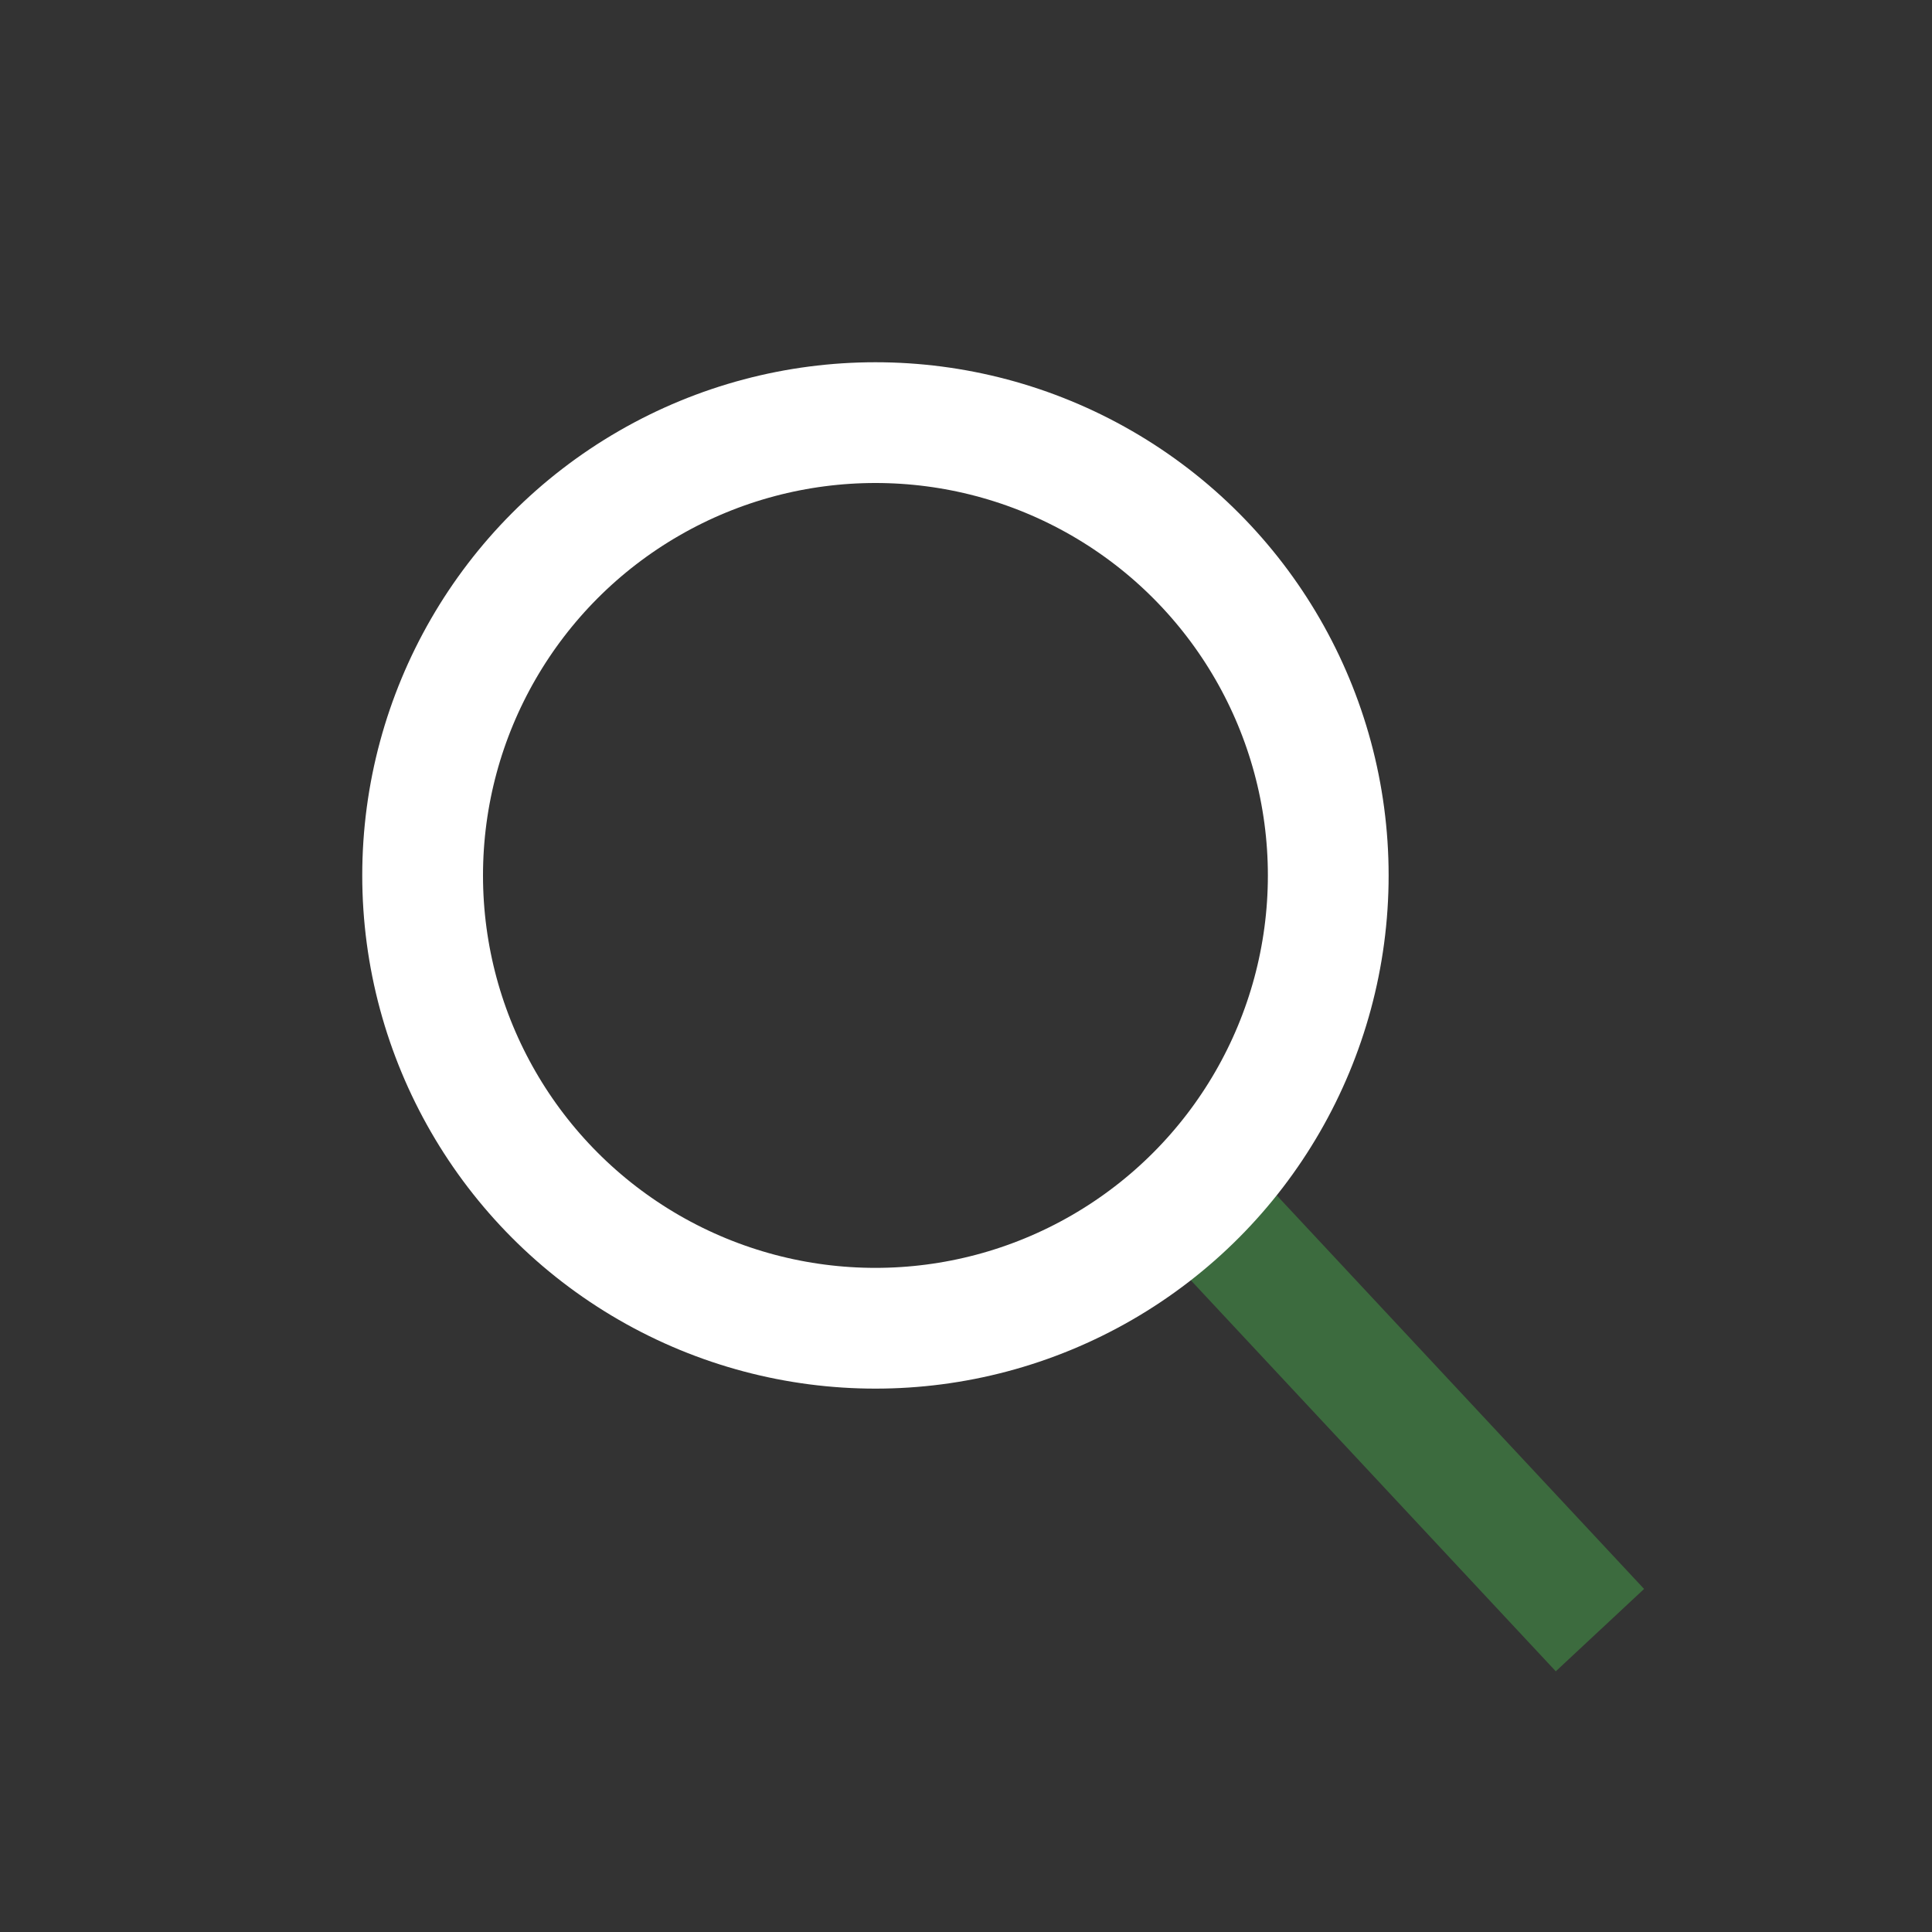
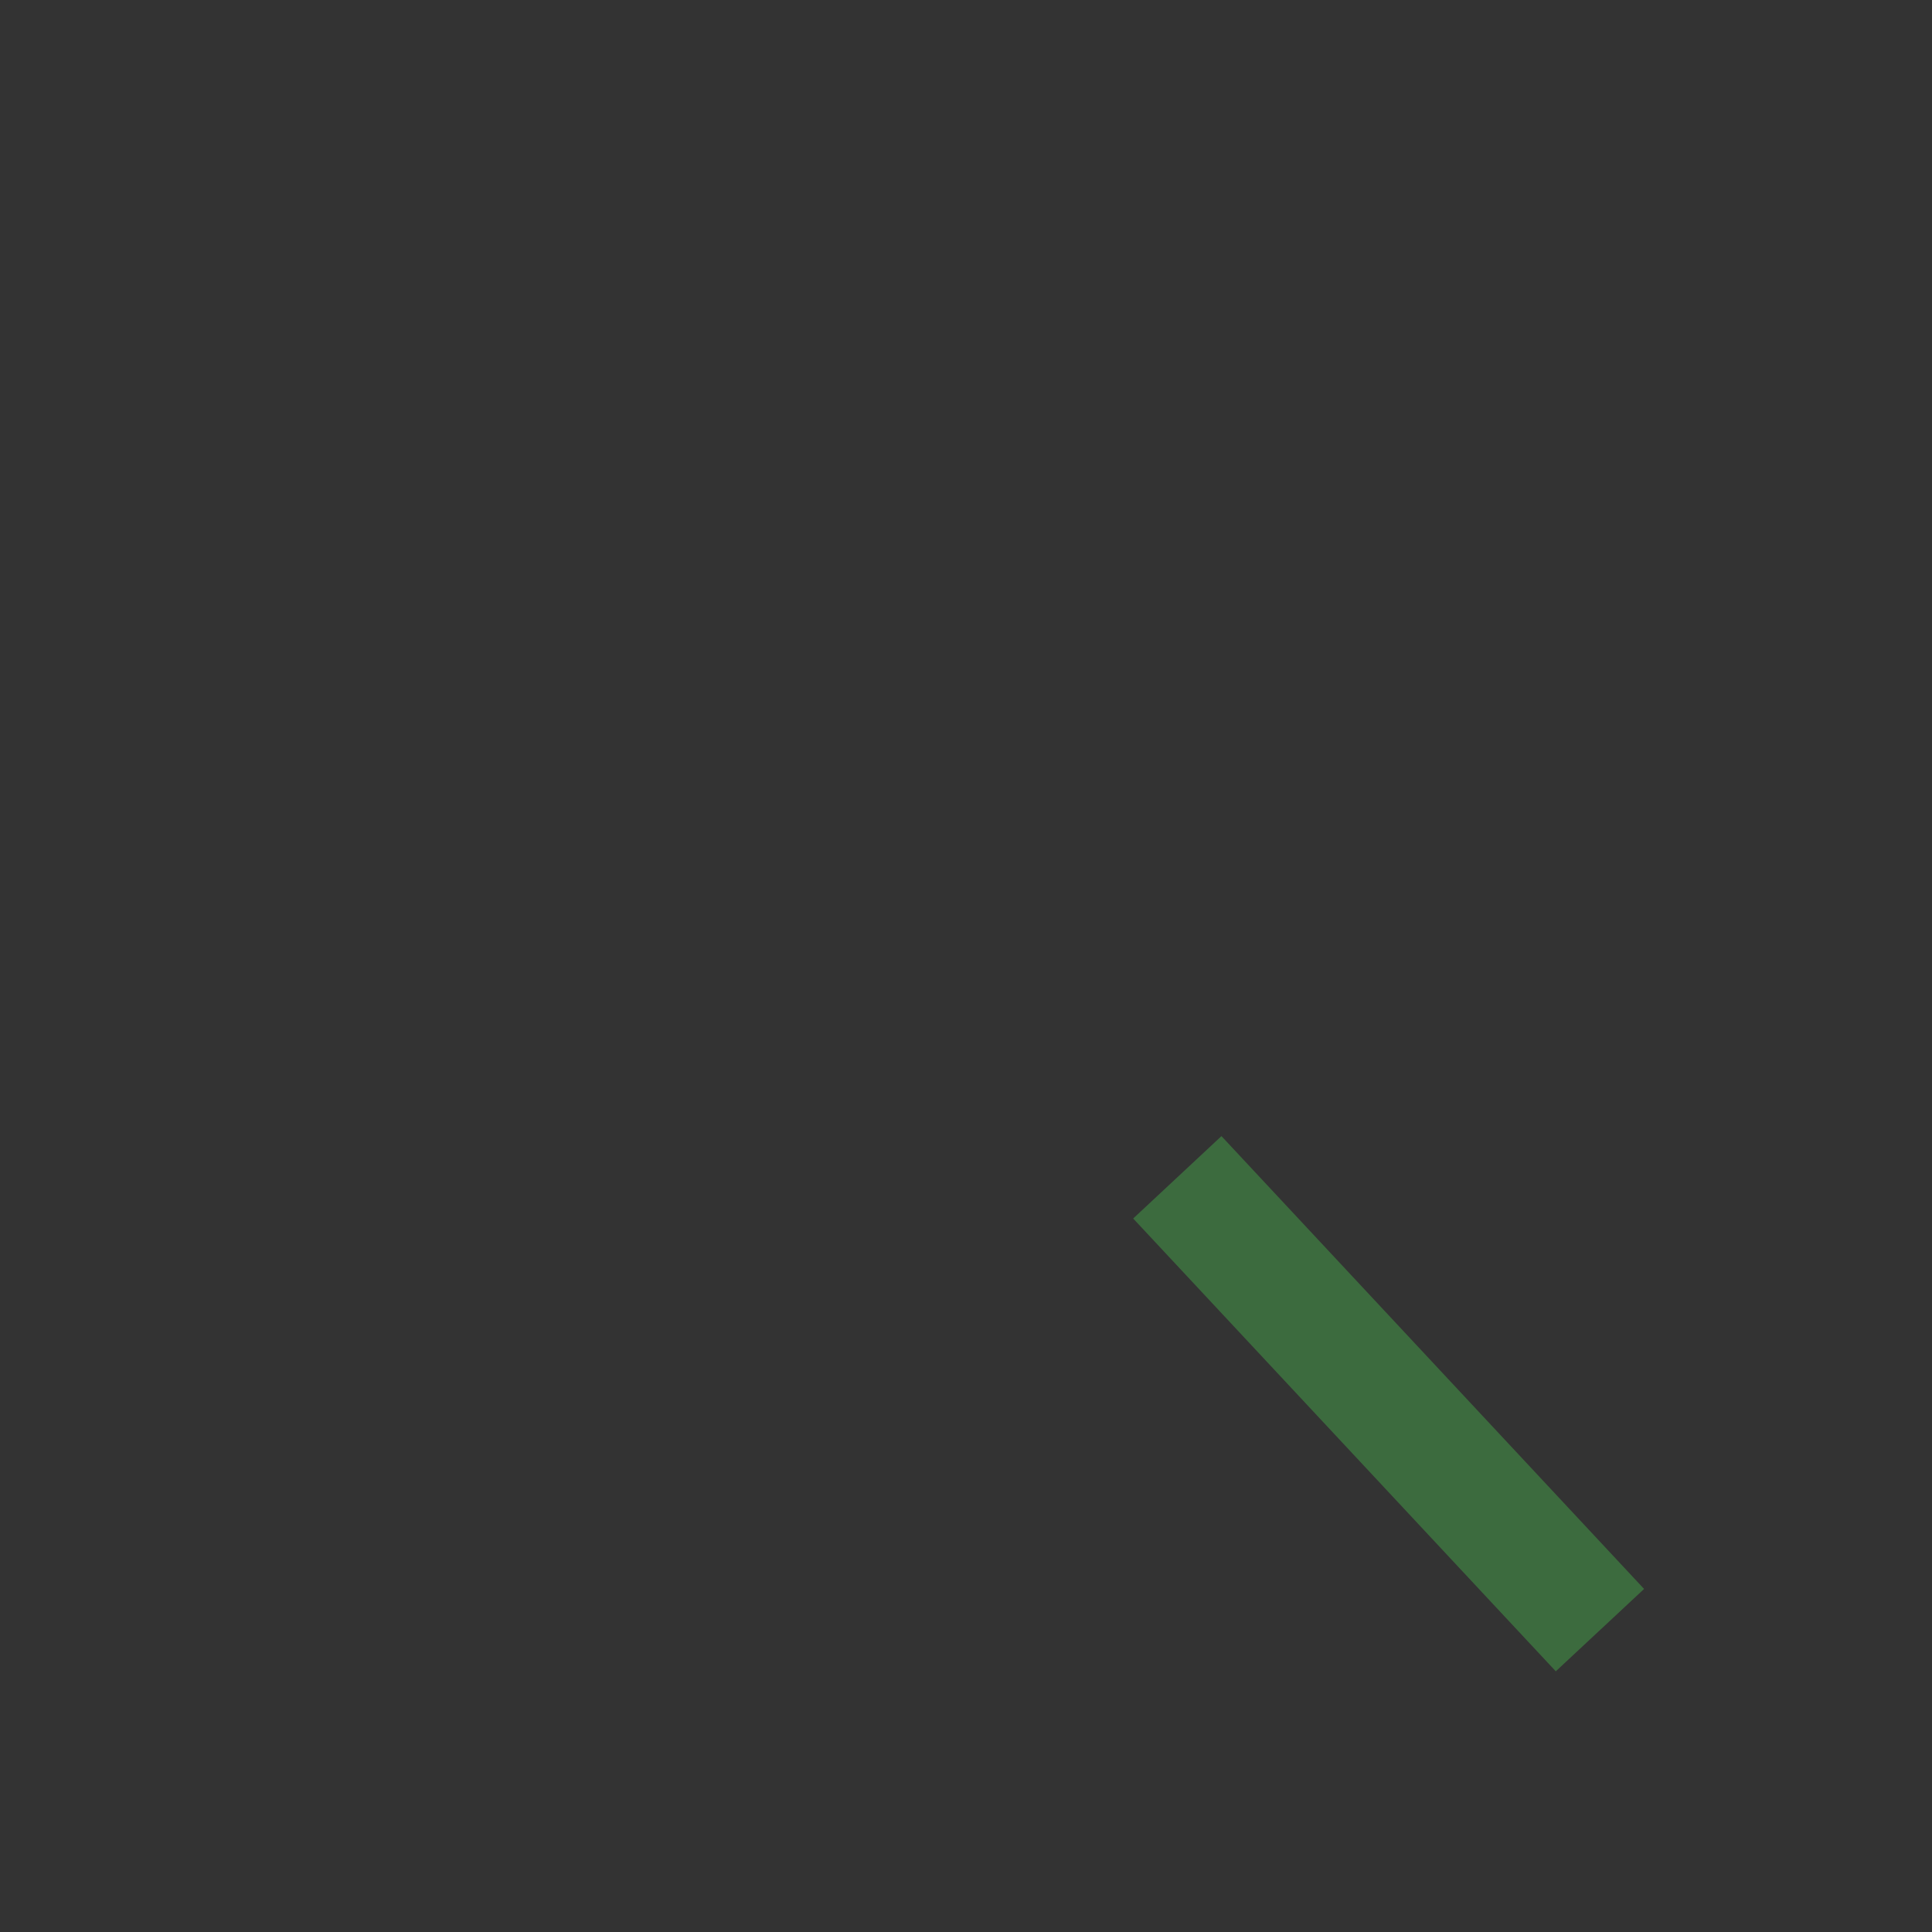
<svg xmlns="http://www.w3.org/2000/svg" fill="none" viewBox="0 0 24 24" height="24" width="24">
  <rect x="0" y="0" width="24" height="24" fill="#333333" stroke="none" />
  <path stroke-width="1.5" stroke="#3C6B3E" d="M14.625 14.625L19.875 20.25" />
-   <circle stroke-width="1.5" stroke="white" r="5.625" cy="10.875" cx="10.875" />
</svg>